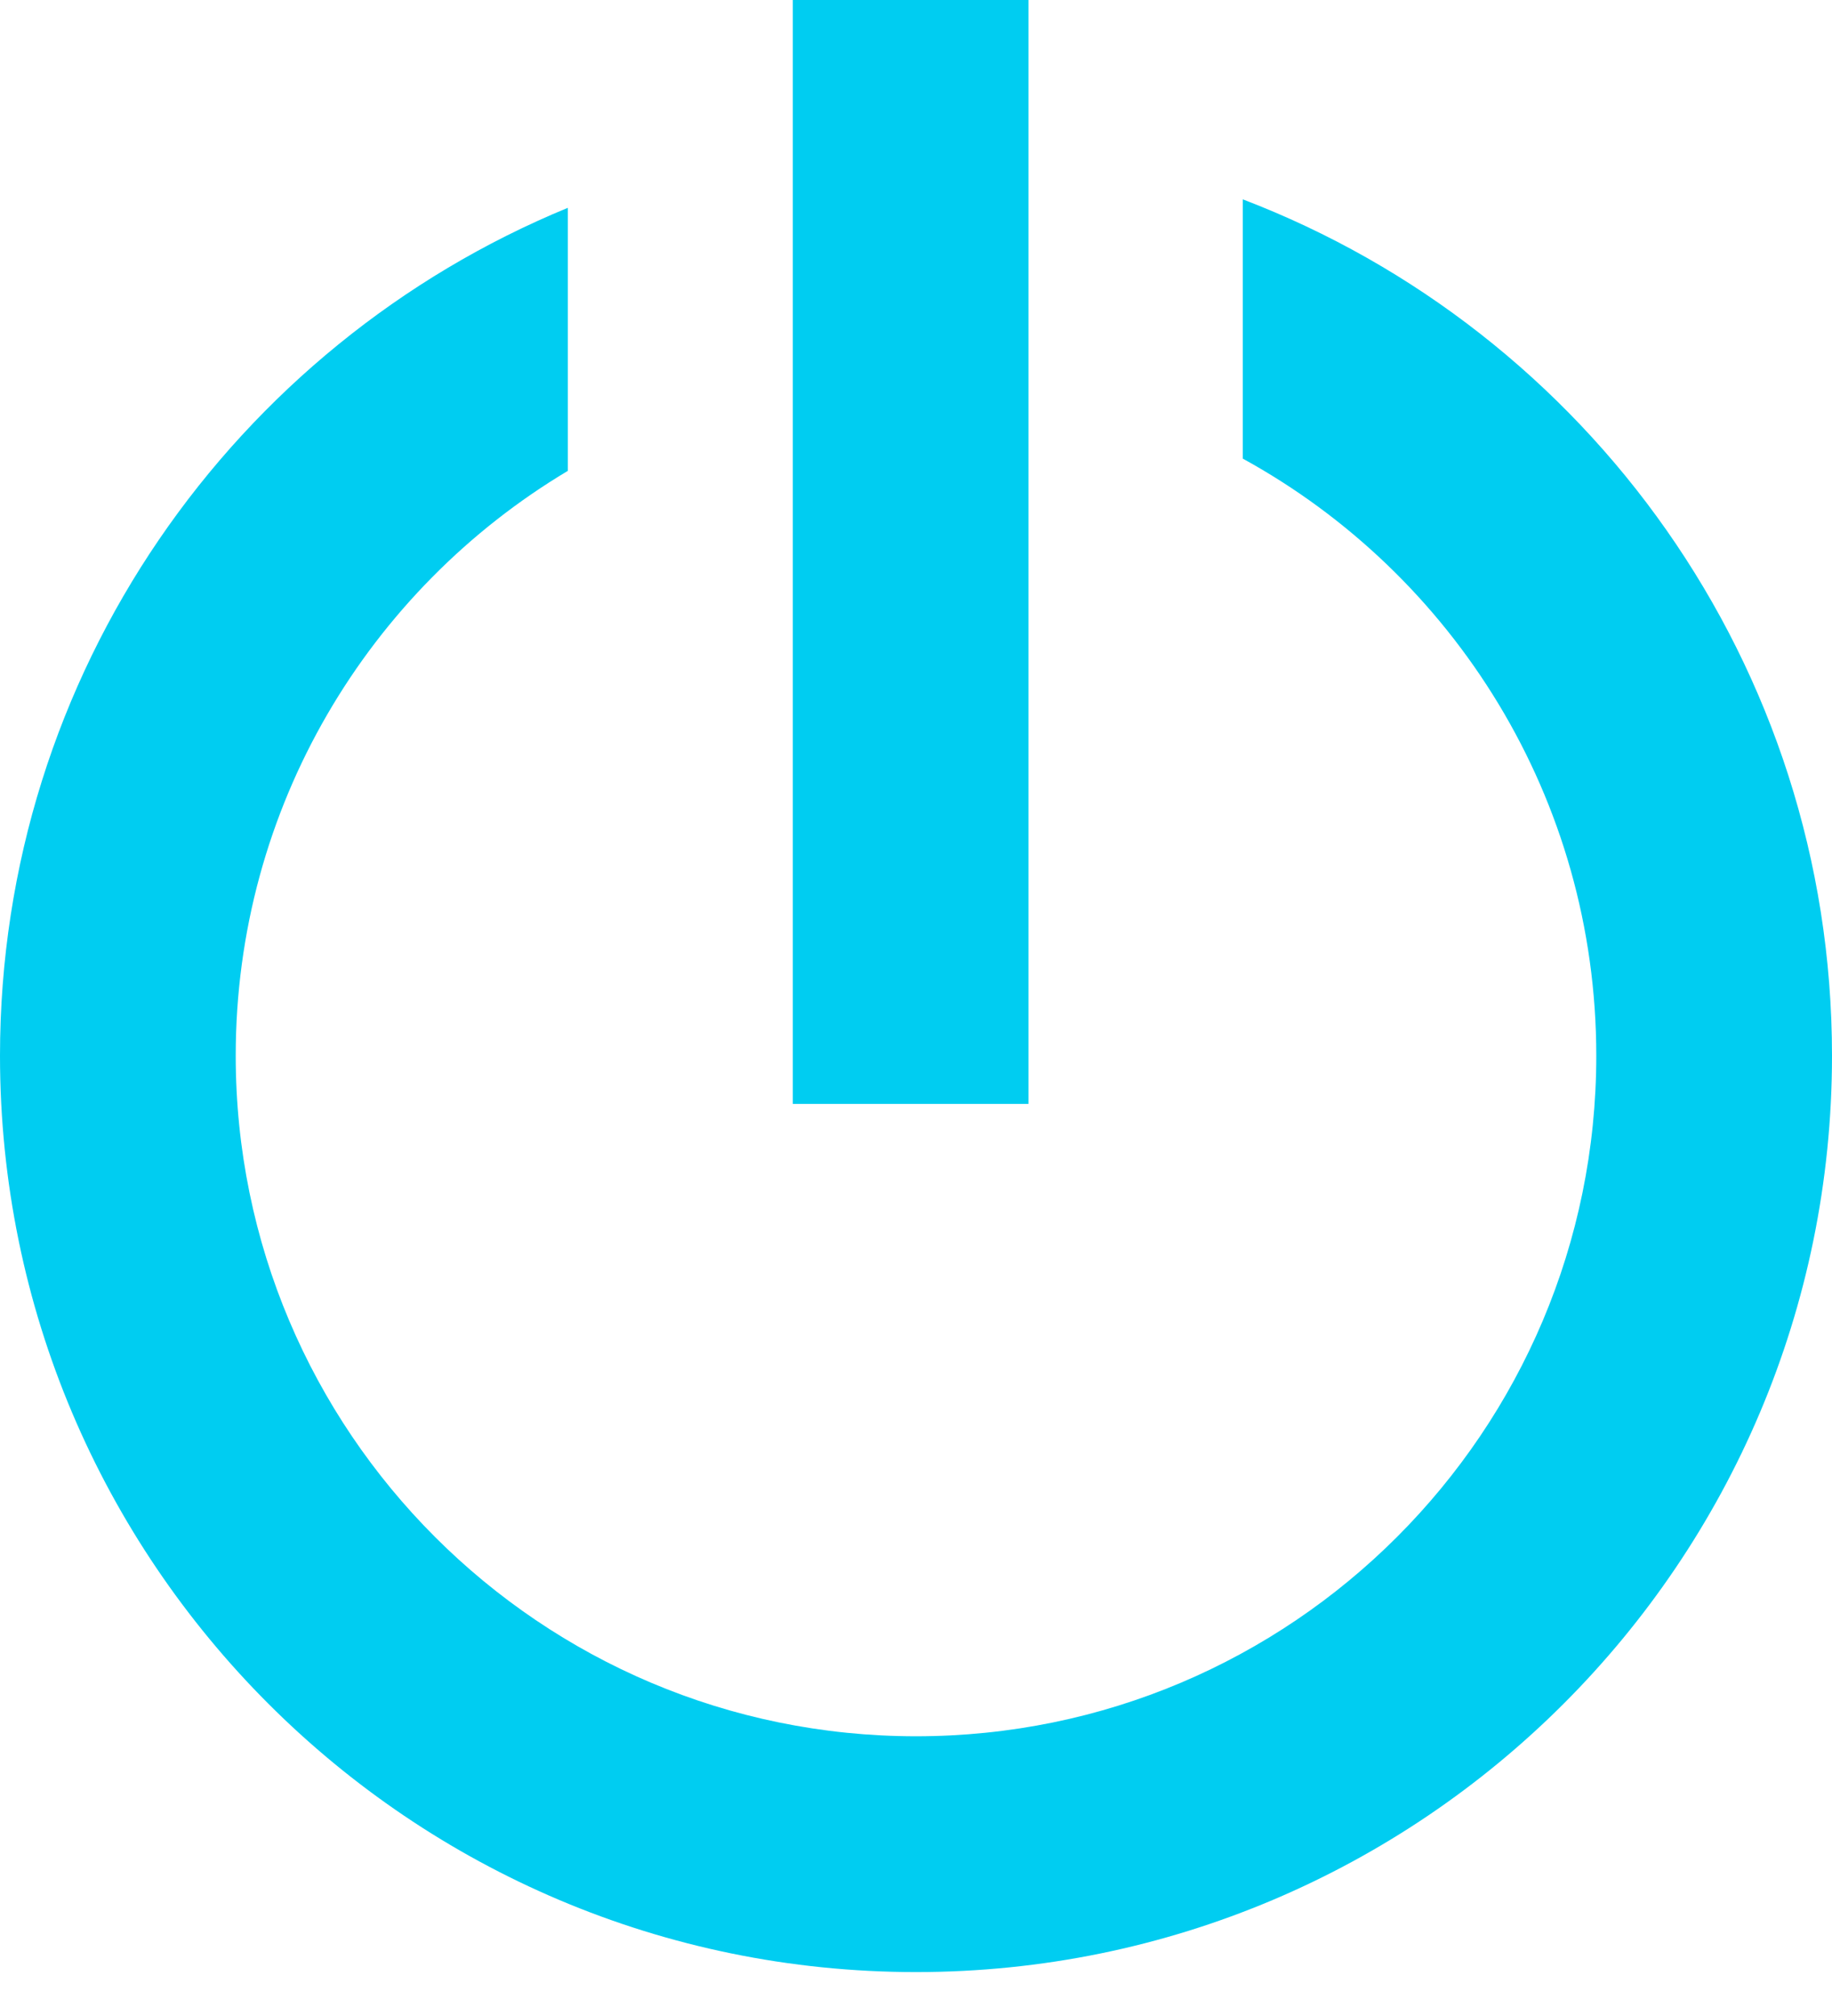
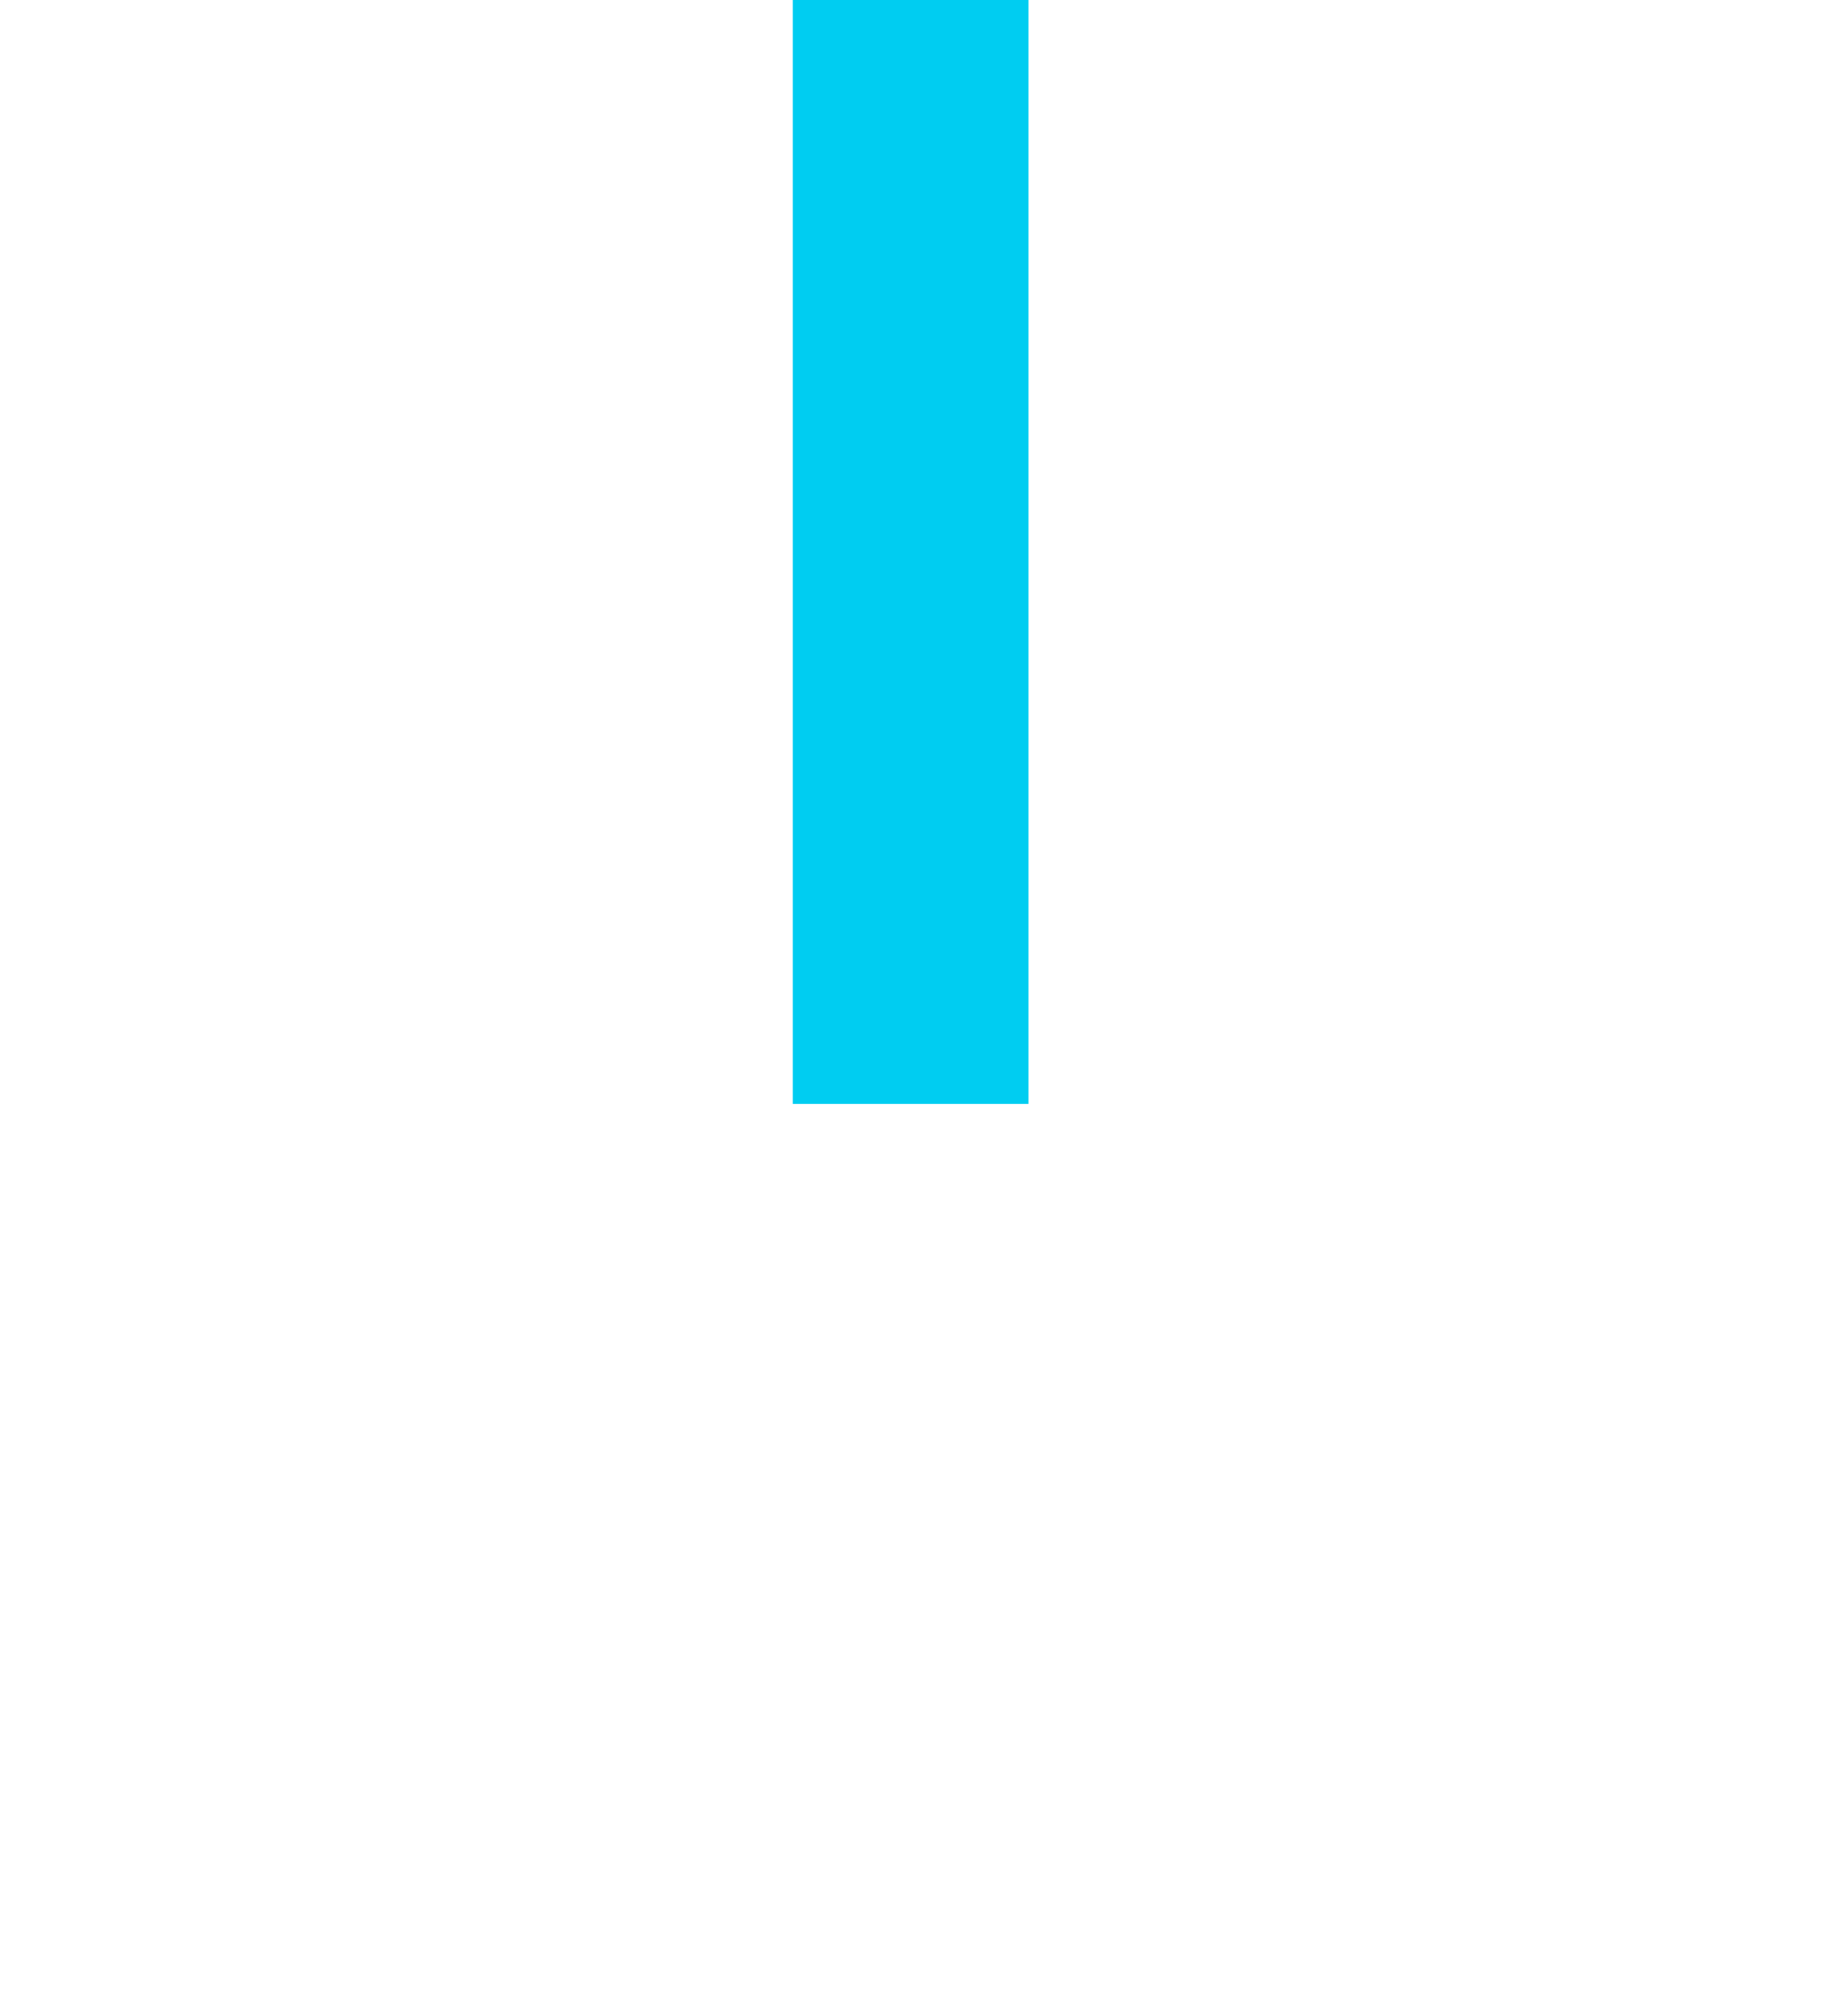
<svg xmlns="http://www.w3.org/2000/svg" width="30" height="33" viewBox="0 0 30 33" fill="none">
-   <path fill-rule="evenodd" clip-rule="evenodd" d="M9.298 3.402C3.842 5.647 0 11.015 0 17.281C0 25.565 6.716 32.281 15 32.281C23.284 32.281 30 25.565 30 17.281C30 10.882 25.993 5.418 20.351 3.263V7.507C23.801 9.4 26.14 13.067 26.14 17.281C26.14 23.433 21.153 28.421 15 28.421C8.847 28.421 3.86 23.433 3.86 17.281C3.86 13.212 6.041 9.652 9.298 7.708V3.402Z" fill="#00CDF1" />
  <rect x="12.982" width="3.86" height="18.07" fill="#00CDF1" />
</svg>